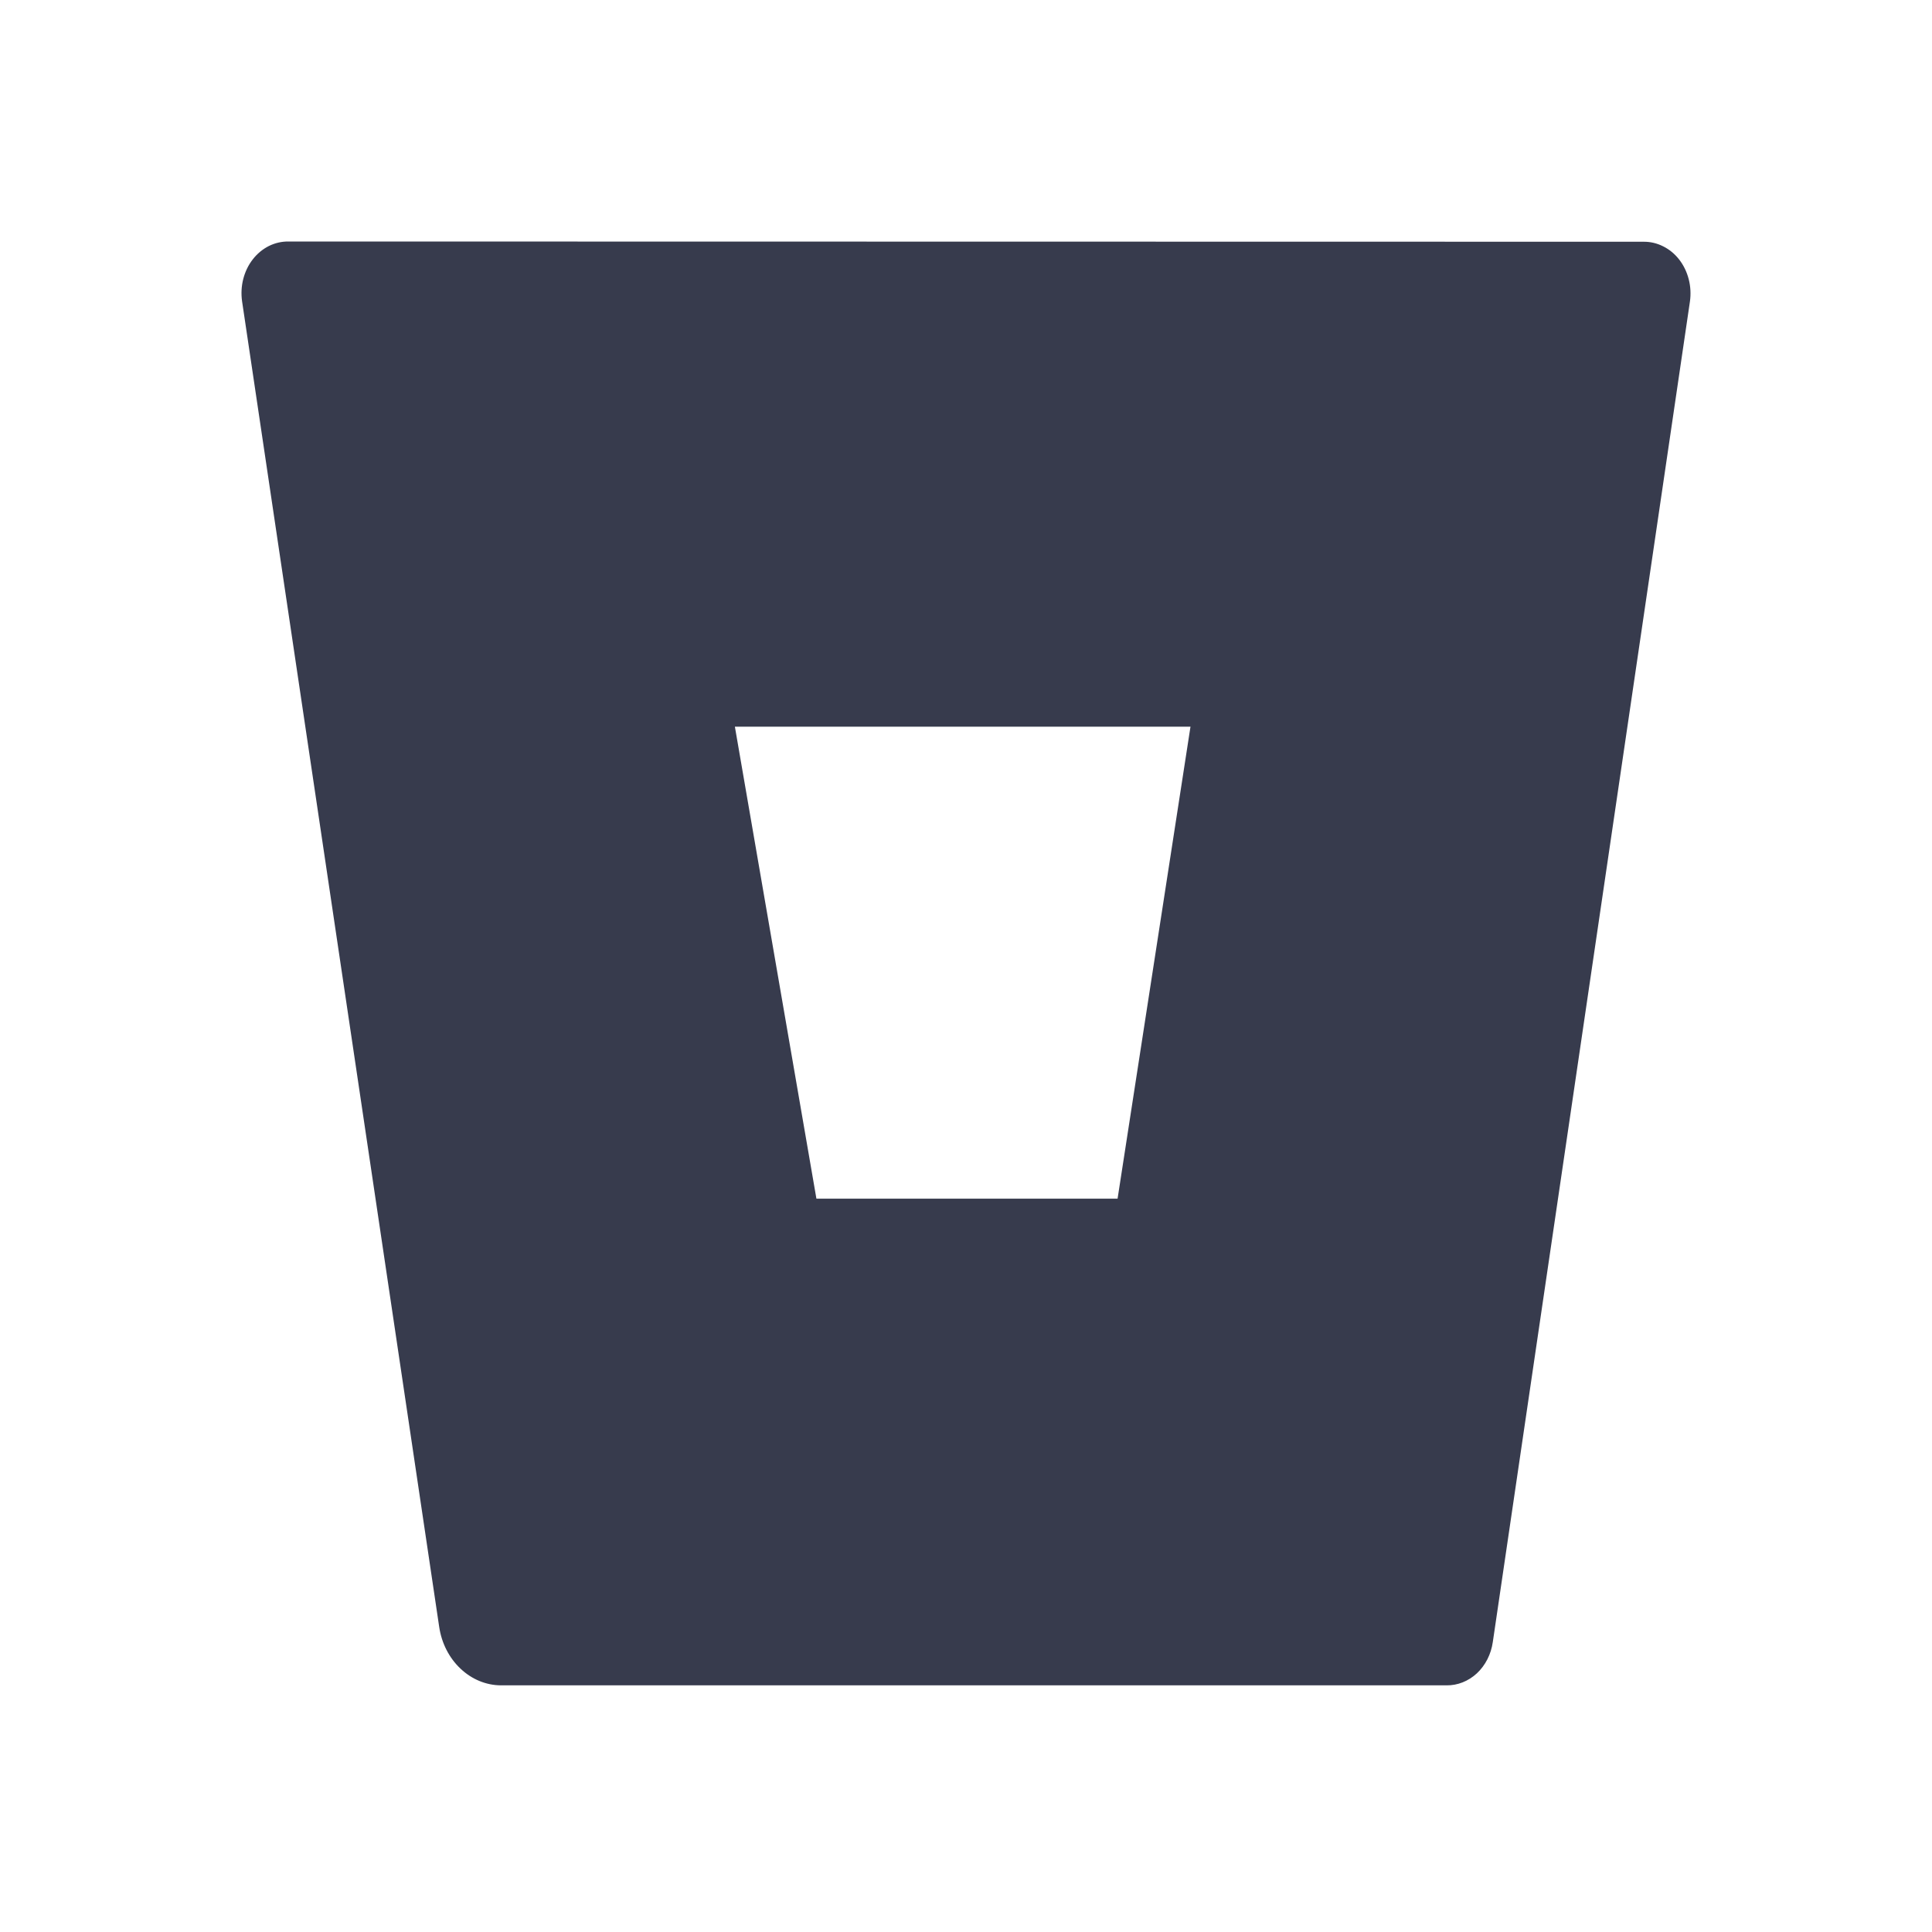
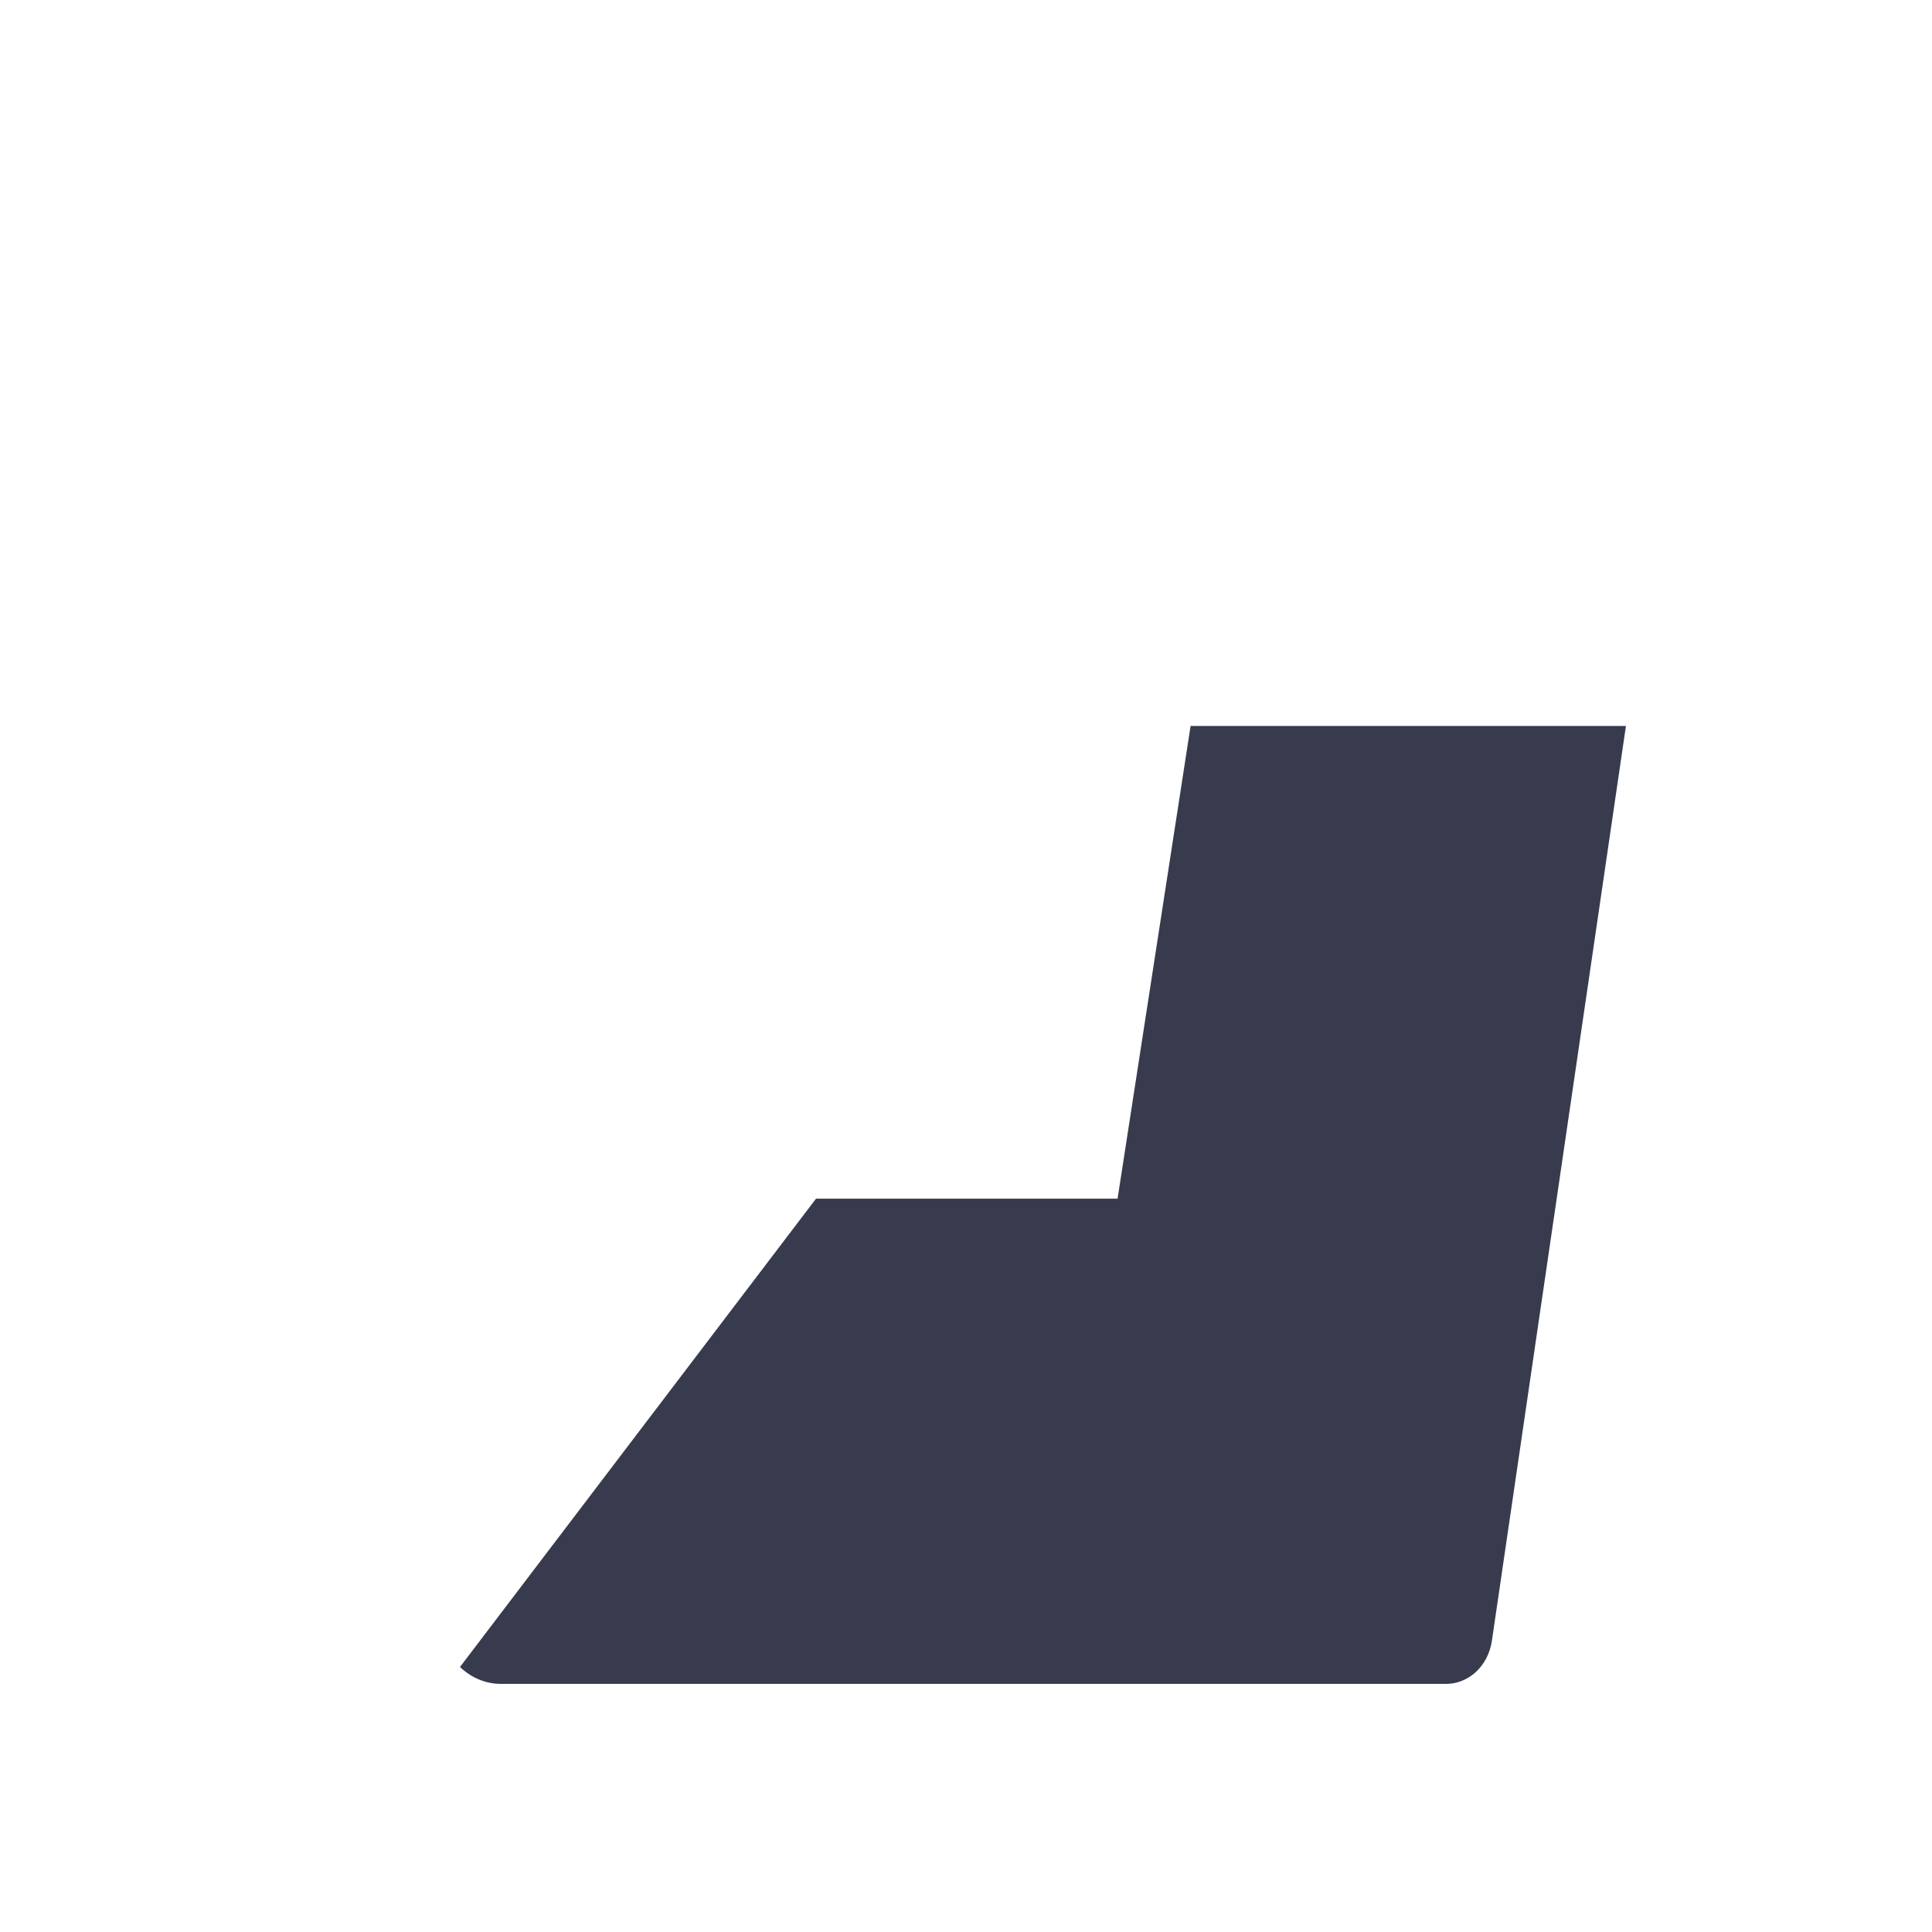
<svg xmlns="http://www.w3.org/2000/svg" width="24" height="24" viewBox="0 0 24 24" fill="none">
-   <path d="M3.584 3C3.5 2.999 3.417 3.018 3.34 3.056C3.263 3.095 3.195 3.151 3.14 3.222C3.085 3.292 3.045 3.376 3.022 3.465C2.999 3.555 2.994 3.649 3.007 3.742L5.456 20.211C5.486 20.413 5.58 20.596 5.72 20.728C5.86 20.861 6.038 20.935 6.223 20.936H17.968C18.106 20.938 18.24 20.885 18.346 20.787C18.452 20.688 18.522 20.551 18.544 20.399L20.993 3.745C21.006 3.653 21.001 3.558 20.978 3.469C20.955 3.379 20.915 3.296 20.86 3.225C20.805 3.154 20.737 3.098 20.66 3.06C20.583 3.021 20.5 3.002 20.416 3.003L3.584 3ZM13.893 14.903H10.144L9.129 9.027H14.801L13.893 14.903Z" fill="#373B4D" />
  <path d="M20.198 9.018H14.79L13.883 14.89H10.137L5.714 20.708C5.854 20.842 6.033 20.917 6.218 20.918H17.957C18.095 20.92 18.229 20.867 18.335 20.769C18.441 20.67 18.511 20.533 18.533 20.382L20.198 9.018Z" fill="#373B4D" />
</svg>